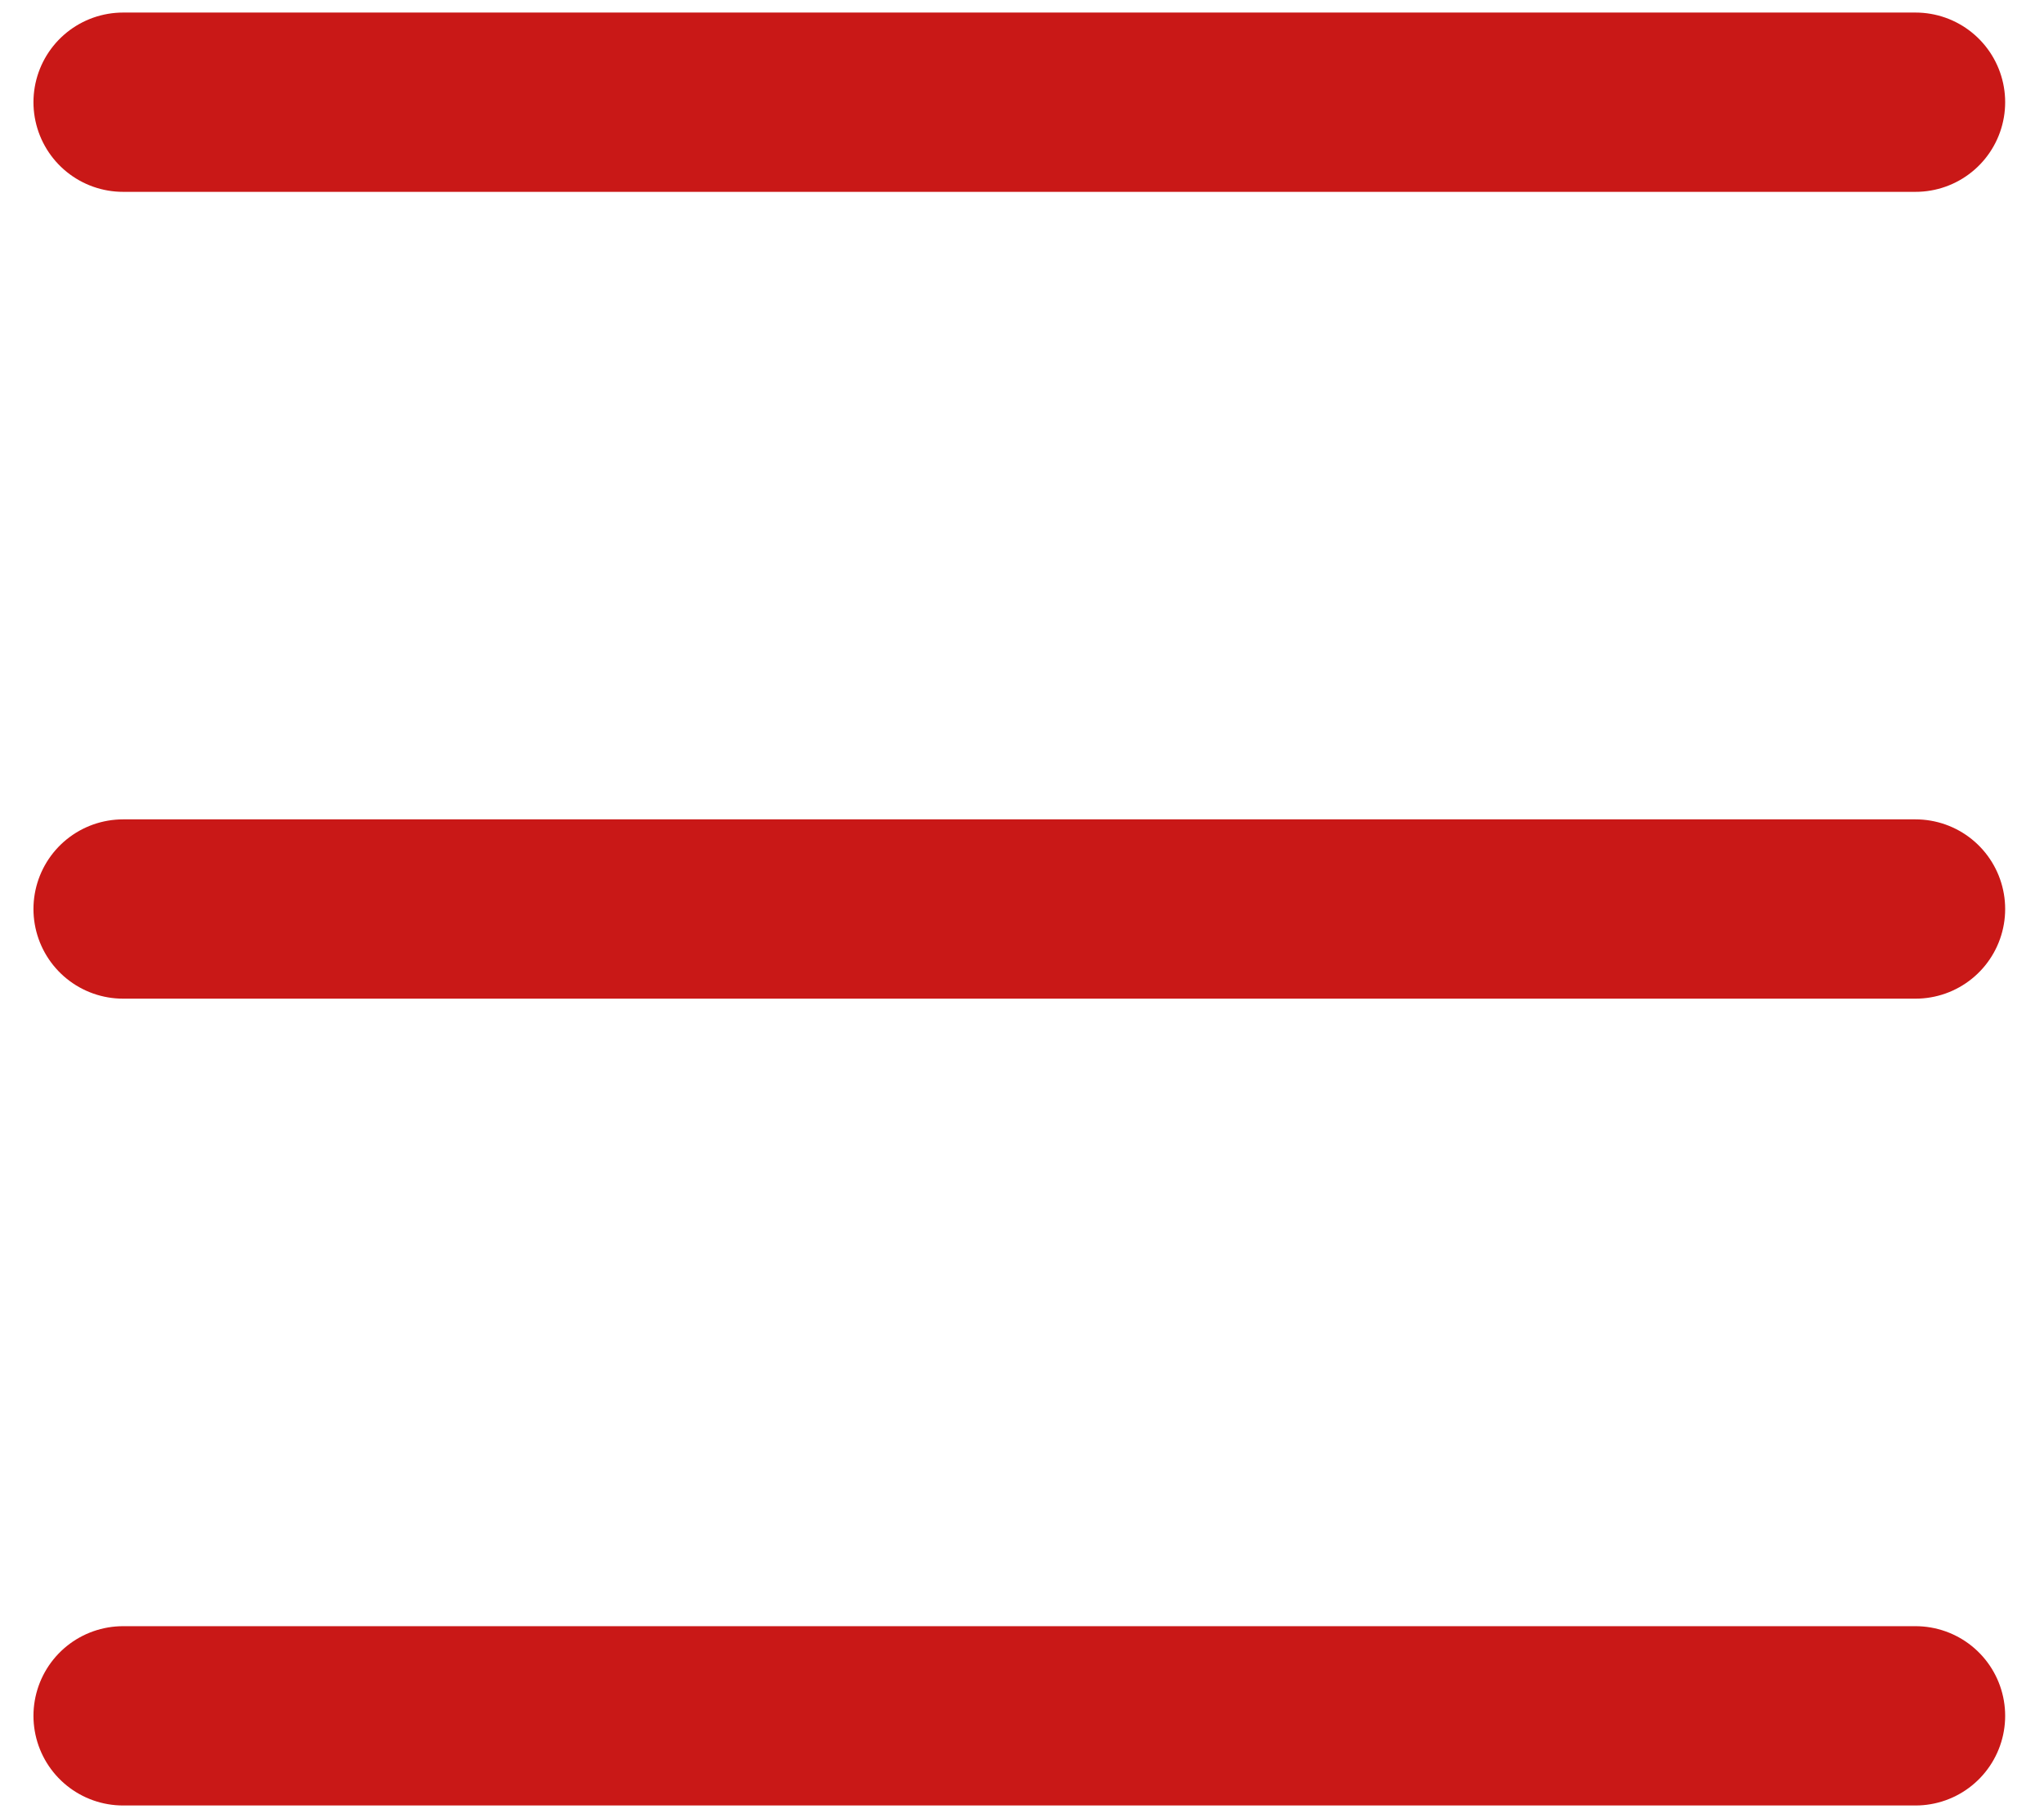
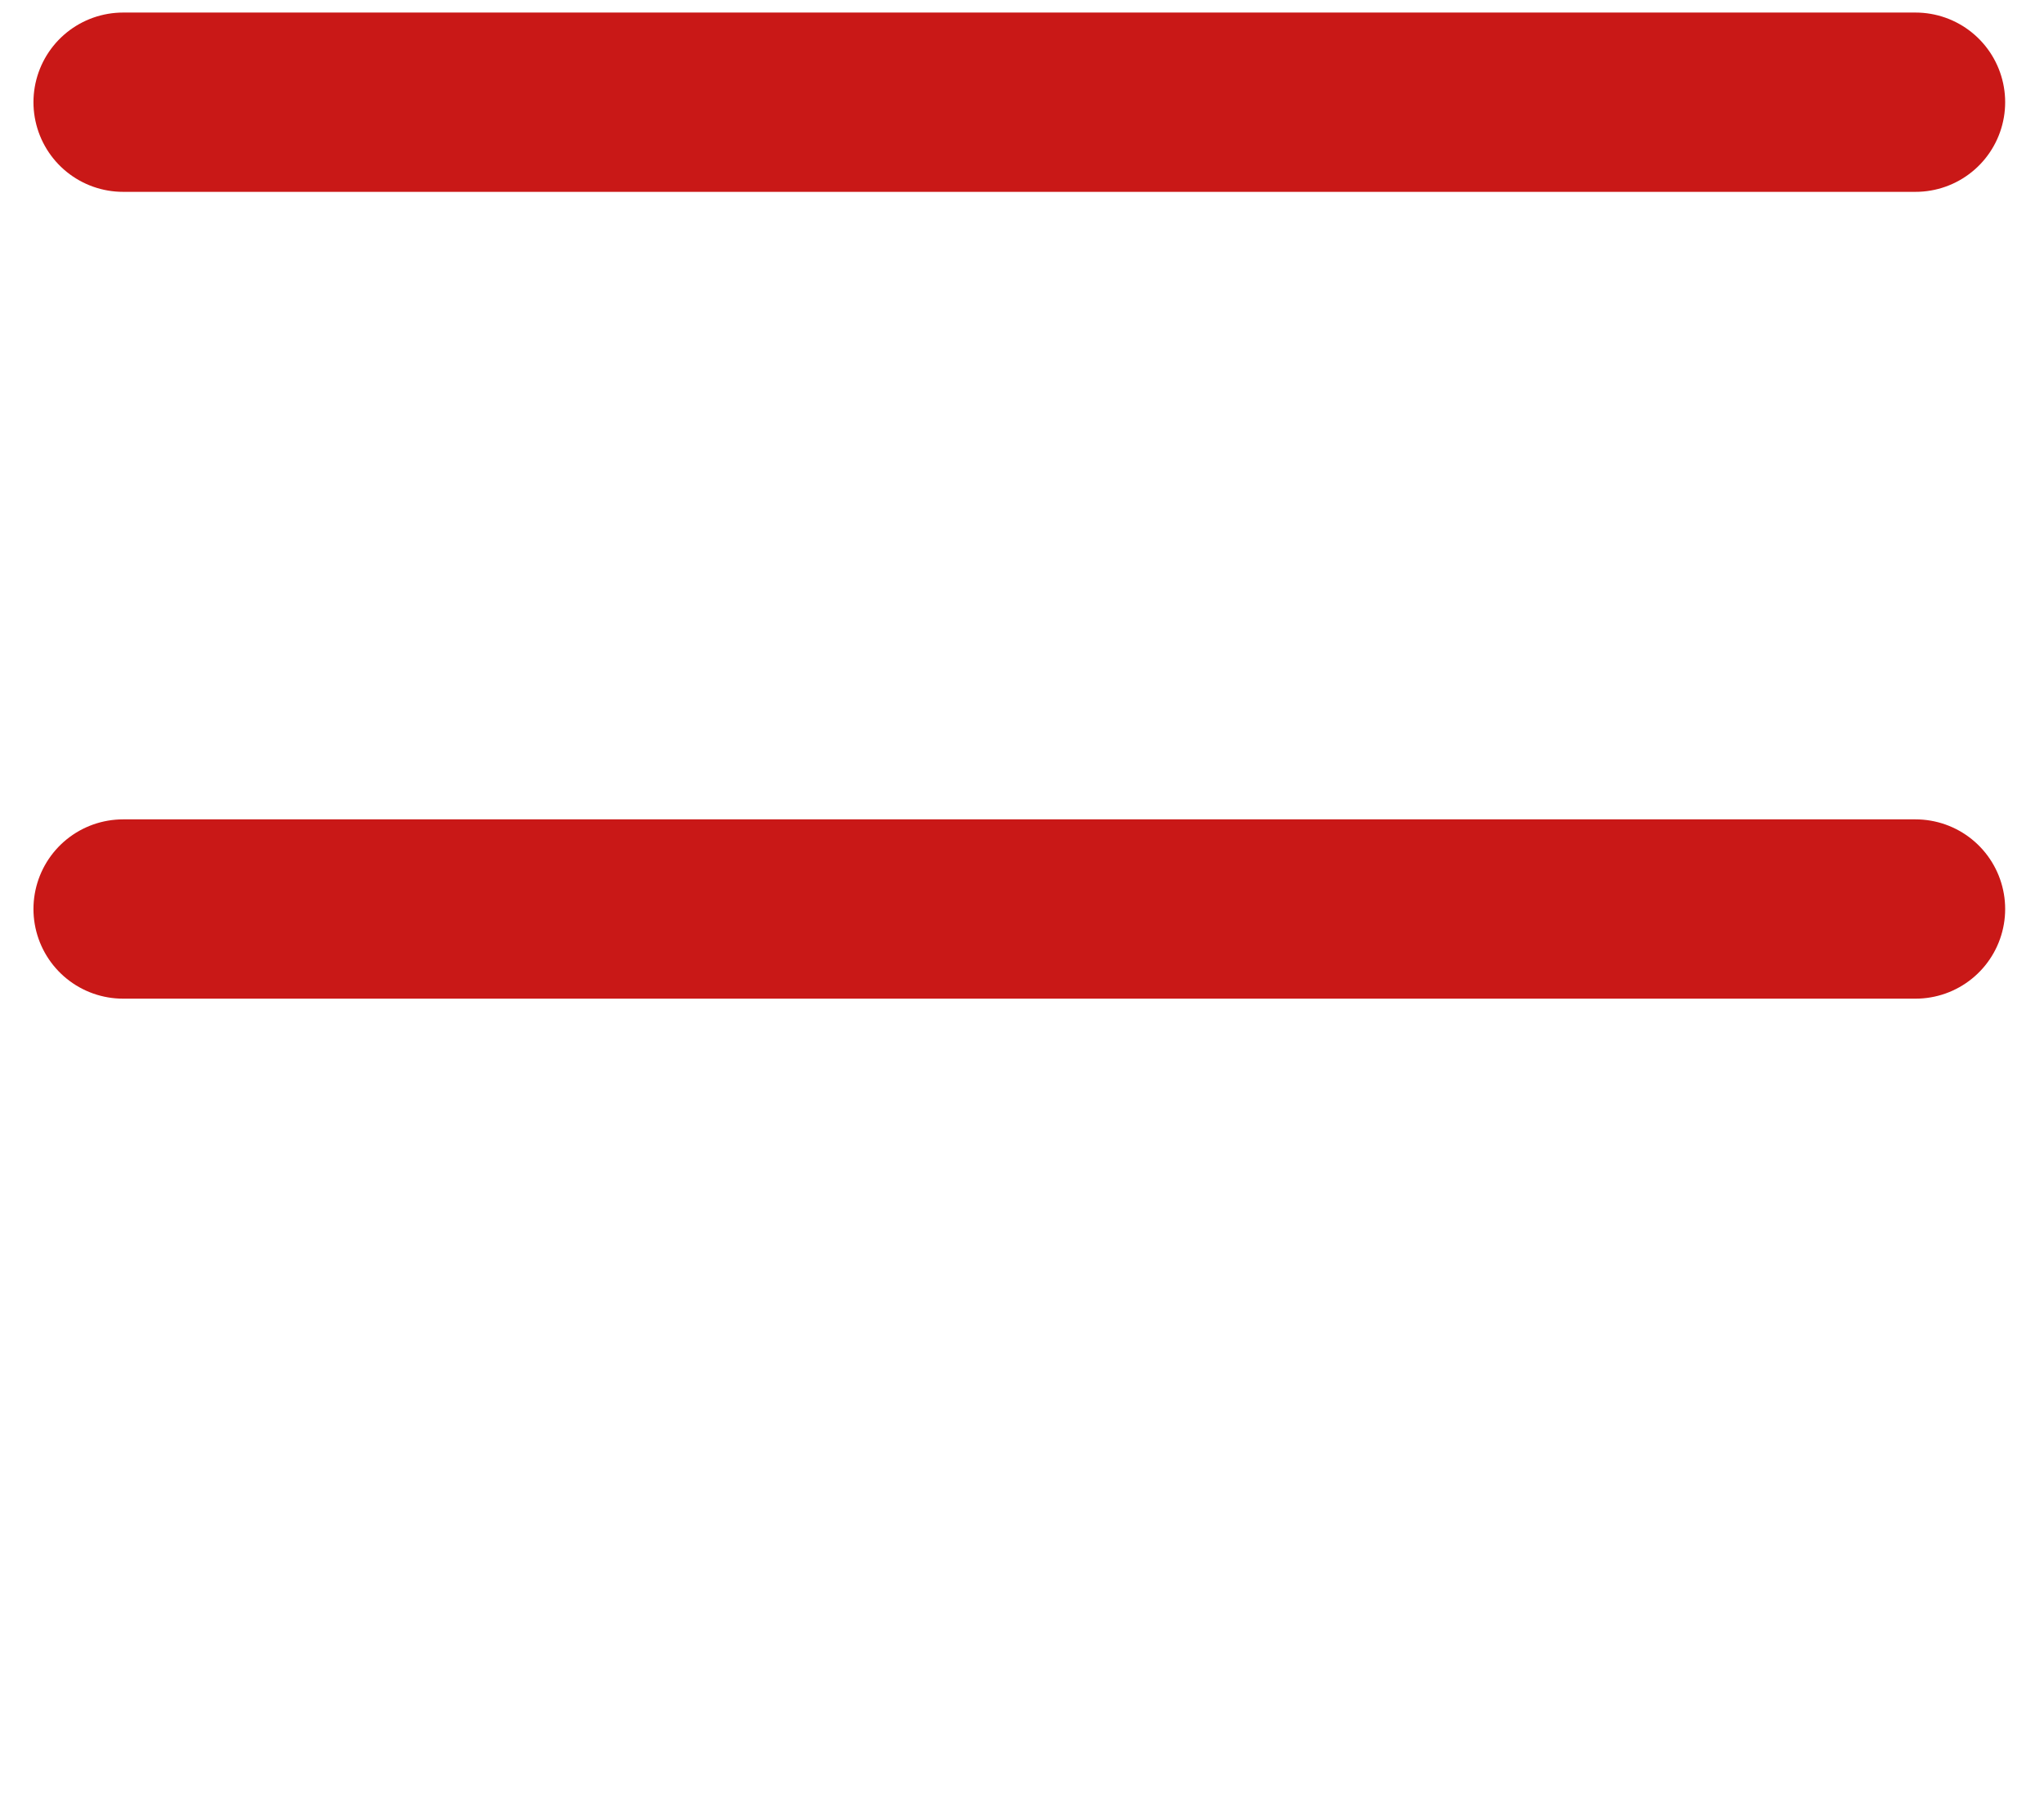
<svg xmlns="http://www.w3.org/2000/svg" id="Livello_1" data-name="Livello 1" viewBox="0 0 34.21 30.42">
  <defs>
    <style>
      .cls-1 {
        fill: none;
        stroke: #c91817;
        stroke-linecap: round;
        stroke-miterlimit: 10;
        stroke-width: 3px;
      }
    </style>
  </defs>
  <g id="Icon_feather-list" data-name="Icon feather-list">
-     <path id="Icon_feather-list-2" data-name="Icon feather-list-2" class="cls-1" d="M2.06,1.71h30M2.06,15.21h30M2.06,28.71h30" />
+     <path id="Icon_feather-list-2" data-name="Icon feather-list-2" class="cls-1" d="M2.06,1.71h30M2.06,15.21h30M2.06,28.71" />
  </g>
</svg>